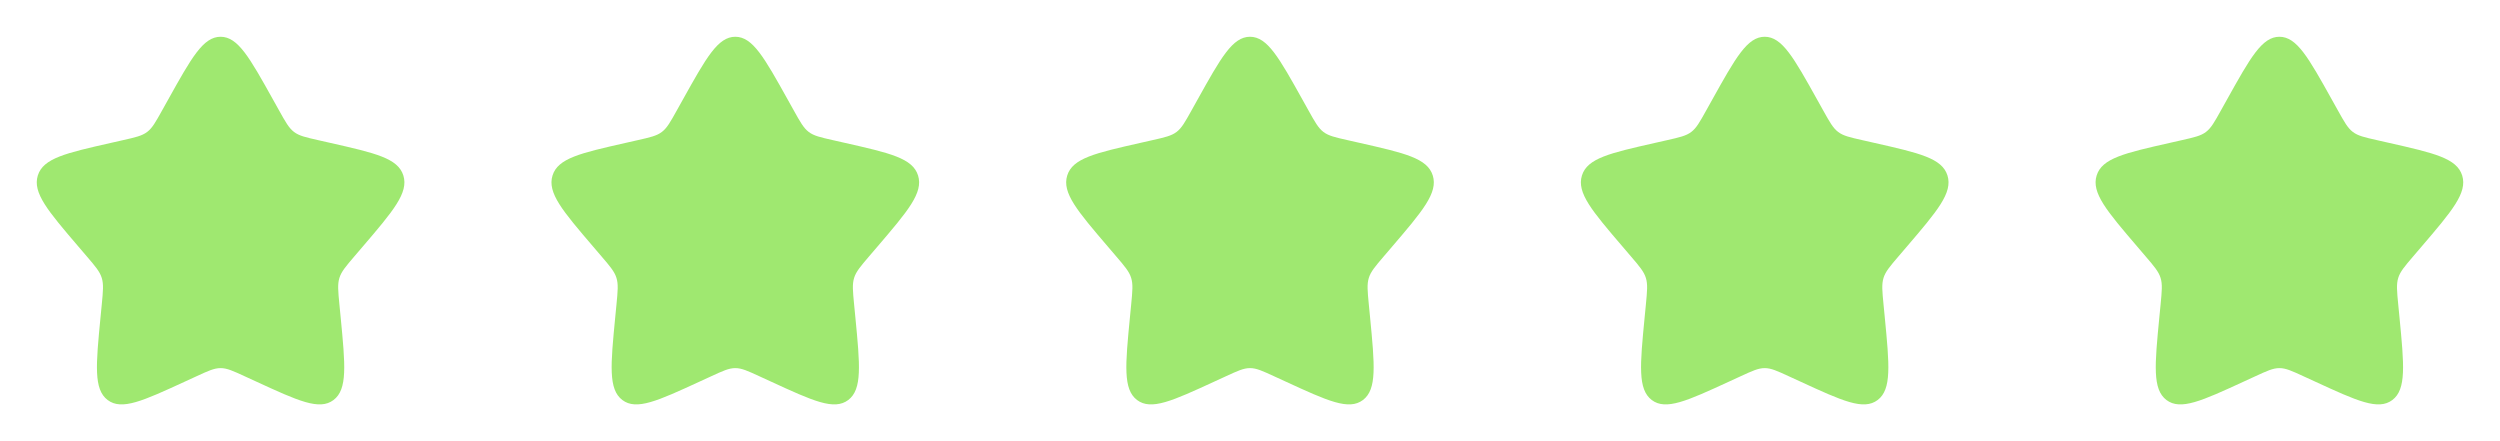
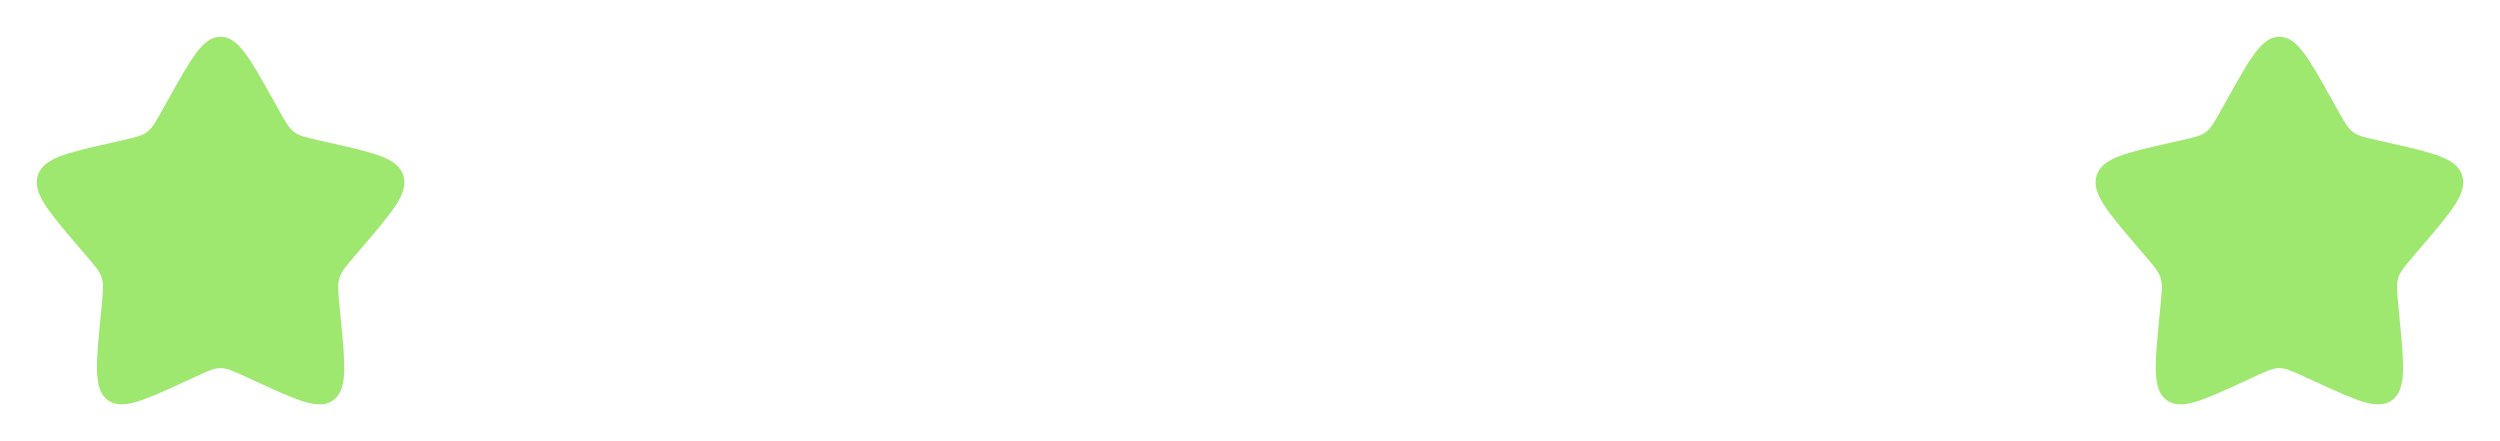
<svg xmlns="http://www.w3.org/2000/svg" width="136" height="24" viewBox="0 0 136 24" fill="none">
  <path d="M9.153 5.408C10.42 3.136 11.053 2 12 2C12.947 2 13.58 3.136 14.847 5.408L15.175 5.996C15.535 6.642 15.715 6.965 15.995 7.178C16.275 7.391 16.625 7.47 17.325 7.628L17.961 7.772C20.421 8.329 21.65 8.607 21.943 9.548C22.235 10.488 21.397 11.469 19.72 13.43L19.286 13.937C18.81 14.494 18.571 14.773 18.464 15.117C18.357 15.462 18.393 15.834 18.465 16.577L18.531 17.254C18.784 19.871 18.911 21.179 18.145 21.76C17.379 22.341 16.227 21.811 13.925 20.751L13.328 20.477C12.674 20.175 12.347 20.025 12 20.025C11.653 20.025 11.326 20.175 10.672 20.477L10.076 20.751C7.773 21.811 6.621 22.341 5.856 21.761C5.089 21.179 5.216 19.871 5.469 17.254L5.535 16.578C5.607 15.834 5.643 15.462 5.535 15.118C5.429 14.773 5.19 14.494 4.714 13.938L4.28 13.43C2.603 11.47 1.765 10.489 2.057 9.548C2.349 8.607 3.58 8.328 6.04 7.772L6.676 7.628C7.375 7.47 7.724 7.391 8.005 7.178C8.286 6.965 8.465 6.642 8.825 5.996L9.153 5.408Z" fill="#9FE870" />
-   <path d="M37.153 5.408C38.42 3.136 39.053 2 40 2C40.947 2 41.58 3.136 42.847 5.408L43.175 5.996C43.535 6.642 43.715 6.965 43.995 7.178C44.275 7.391 44.625 7.47 45.325 7.628L45.961 7.772C48.421 8.329 49.65 8.607 49.943 9.548C50.235 10.488 49.397 11.469 47.72 13.43L47.286 13.937C46.81 14.494 46.571 14.773 46.464 15.117C46.357 15.462 46.393 15.834 46.465 16.577L46.531 17.254C46.784 19.871 46.911 21.179 46.145 21.76C45.379 22.341 44.227 21.811 41.925 20.751L41.328 20.477C40.674 20.175 40.347 20.025 40 20.025C39.653 20.025 39.326 20.175 38.672 20.477L38.076 20.751C35.773 21.811 34.621 22.341 33.856 21.761C33.089 21.179 33.216 19.871 33.469 17.254L33.535 16.578C33.607 15.834 33.643 15.462 33.535 15.118C33.429 14.773 33.19 14.494 32.714 13.938L32.28 13.43C30.603 11.47 29.765 10.489 30.057 9.548C30.349 8.607 31.58 8.328 34.04 7.772L34.676 7.628C35.375 7.47 35.724 7.391 36.005 7.178C36.286 6.965 36.465 6.642 36.825 5.996L37.153 5.408Z" fill="#9FE870" />
-   <path d="M65.153 5.408C66.42 3.136 67.053 2 68 2C68.947 2 69.58 3.136 70.847 5.408L71.175 5.996C71.535 6.642 71.715 6.965 71.995 7.178C72.275 7.391 72.625 7.47 73.325 7.628L73.961 7.772C76.421 8.329 77.65 8.607 77.943 9.548C78.235 10.488 77.397 11.469 75.72 13.43L75.286 13.937C74.81 14.494 74.571 14.773 74.464 15.117C74.357 15.462 74.393 15.834 74.465 16.577L74.531 17.254C74.784 19.871 74.911 21.179 74.145 21.76C73.379 22.341 72.227 21.811 69.925 20.751L69.328 20.477C68.674 20.175 68.347 20.025 68 20.025C67.653 20.025 67.326 20.175 66.672 20.477L66.076 20.751C63.773 21.811 62.621 22.341 61.856 21.761C61.089 21.179 61.216 19.871 61.469 17.254L61.535 16.578C61.607 15.834 61.643 15.462 61.535 15.118C61.429 14.773 61.19 14.494 60.714 13.938L60.28 13.43C58.603 11.47 57.765 10.489 58.057 9.548C58.349 8.607 59.58 8.328 62.04 7.772L62.676 7.628C63.375 7.47 63.724 7.391 64.005 7.178C64.286 6.965 64.465 6.642 64.825 5.996L65.153 5.408Z" fill="#9FE870" />
-   <path d="M93.153 5.408C94.42 3.136 95.053 2 96 2C96.947 2 97.58 3.136 98.847 5.408L99.175 5.996C99.535 6.642 99.715 6.965 99.995 7.178C100.275 7.391 100.625 7.47 101.325 7.628L101.961 7.772C104.421 8.329 105.65 8.607 105.943 9.548C106.235 10.488 105.397 11.469 103.72 13.43L103.286 13.937C102.81 14.494 102.571 14.773 102.464 15.117C102.357 15.462 102.393 15.834 102.465 16.577L102.531 17.254C102.784 19.871 102.911 21.179 102.145 21.76C101.379 22.341 100.227 21.811 97.925 20.751L97.328 20.477C96.674 20.175 96.347 20.025 96 20.025C95.653 20.025 95.326 20.175 94.672 20.477L94.076 20.751C91.773 21.811 90.621 22.341 89.856 21.761C89.089 21.179 89.216 19.871 89.469 17.254L89.535 16.578C89.607 15.834 89.643 15.462 89.535 15.118C89.429 14.773 89.19 14.494 88.714 13.938L88.28 13.43C86.603 11.47 85.765 10.489 86.057 9.548C86.349 8.607 87.58 8.328 90.04 7.772L90.676 7.628C91.375 7.47 91.724 7.391 92.005 7.178C92.286 6.965 92.465 6.642 92.825 5.996L93.153 5.408Z" fill="#9FE870" />
  <path d="M121.153 5.408C122.42 3.136 123.053 2 124 2C124.947 2 125.58 3.136 126.847 5.408L127.175 5.996C127.535 6.642 127.715 6.965 127.995 7.178C128.275 7.391 128.625 7.47 129.325 7.628L129.961 7.772C132.421 8.329 133.65 8.607 133.943 9.548C134.235 10.488 133.397 11.469 131.72 13.43L131.286 13.937C130.81 14.494 130.571 14.773 130.464 15.117C130.357 15.462 130.393 15.834 130.465 16.577L130.531 17.254C130.784 19.871 130.911 21.179 130.145 21.76C129.379 22.341 128.227 21.811 125.925 20.751L125.328 20.477C124.674 20.175 124.347 20.025 124 20.025C123.653 20.025 123.326 20.175 122.672 20.477L122.076 20.751C119.773 21.811 118.621 22.341 117.856 21.761C117.089 21.179 117.216 19.871 117.469 17.254L117.535 16.578C117.607 15.834 117.643 15.462 117.535 15.118C117.429 14.773 117.19 14.494 116.714 13.938L116.28 13.43C114.603 11.47 113.765 10.489 114.057 9.548C114.349 8.607 115.58 8.328 118.04 7.772L118.676 7.628C119.375 7.47 119.724 7.391 120.005 7.178C120.286 6.965 120.465 6.642 120.825 5.996L121.153 5.408Z" fill="#9FE870" />
</svg>